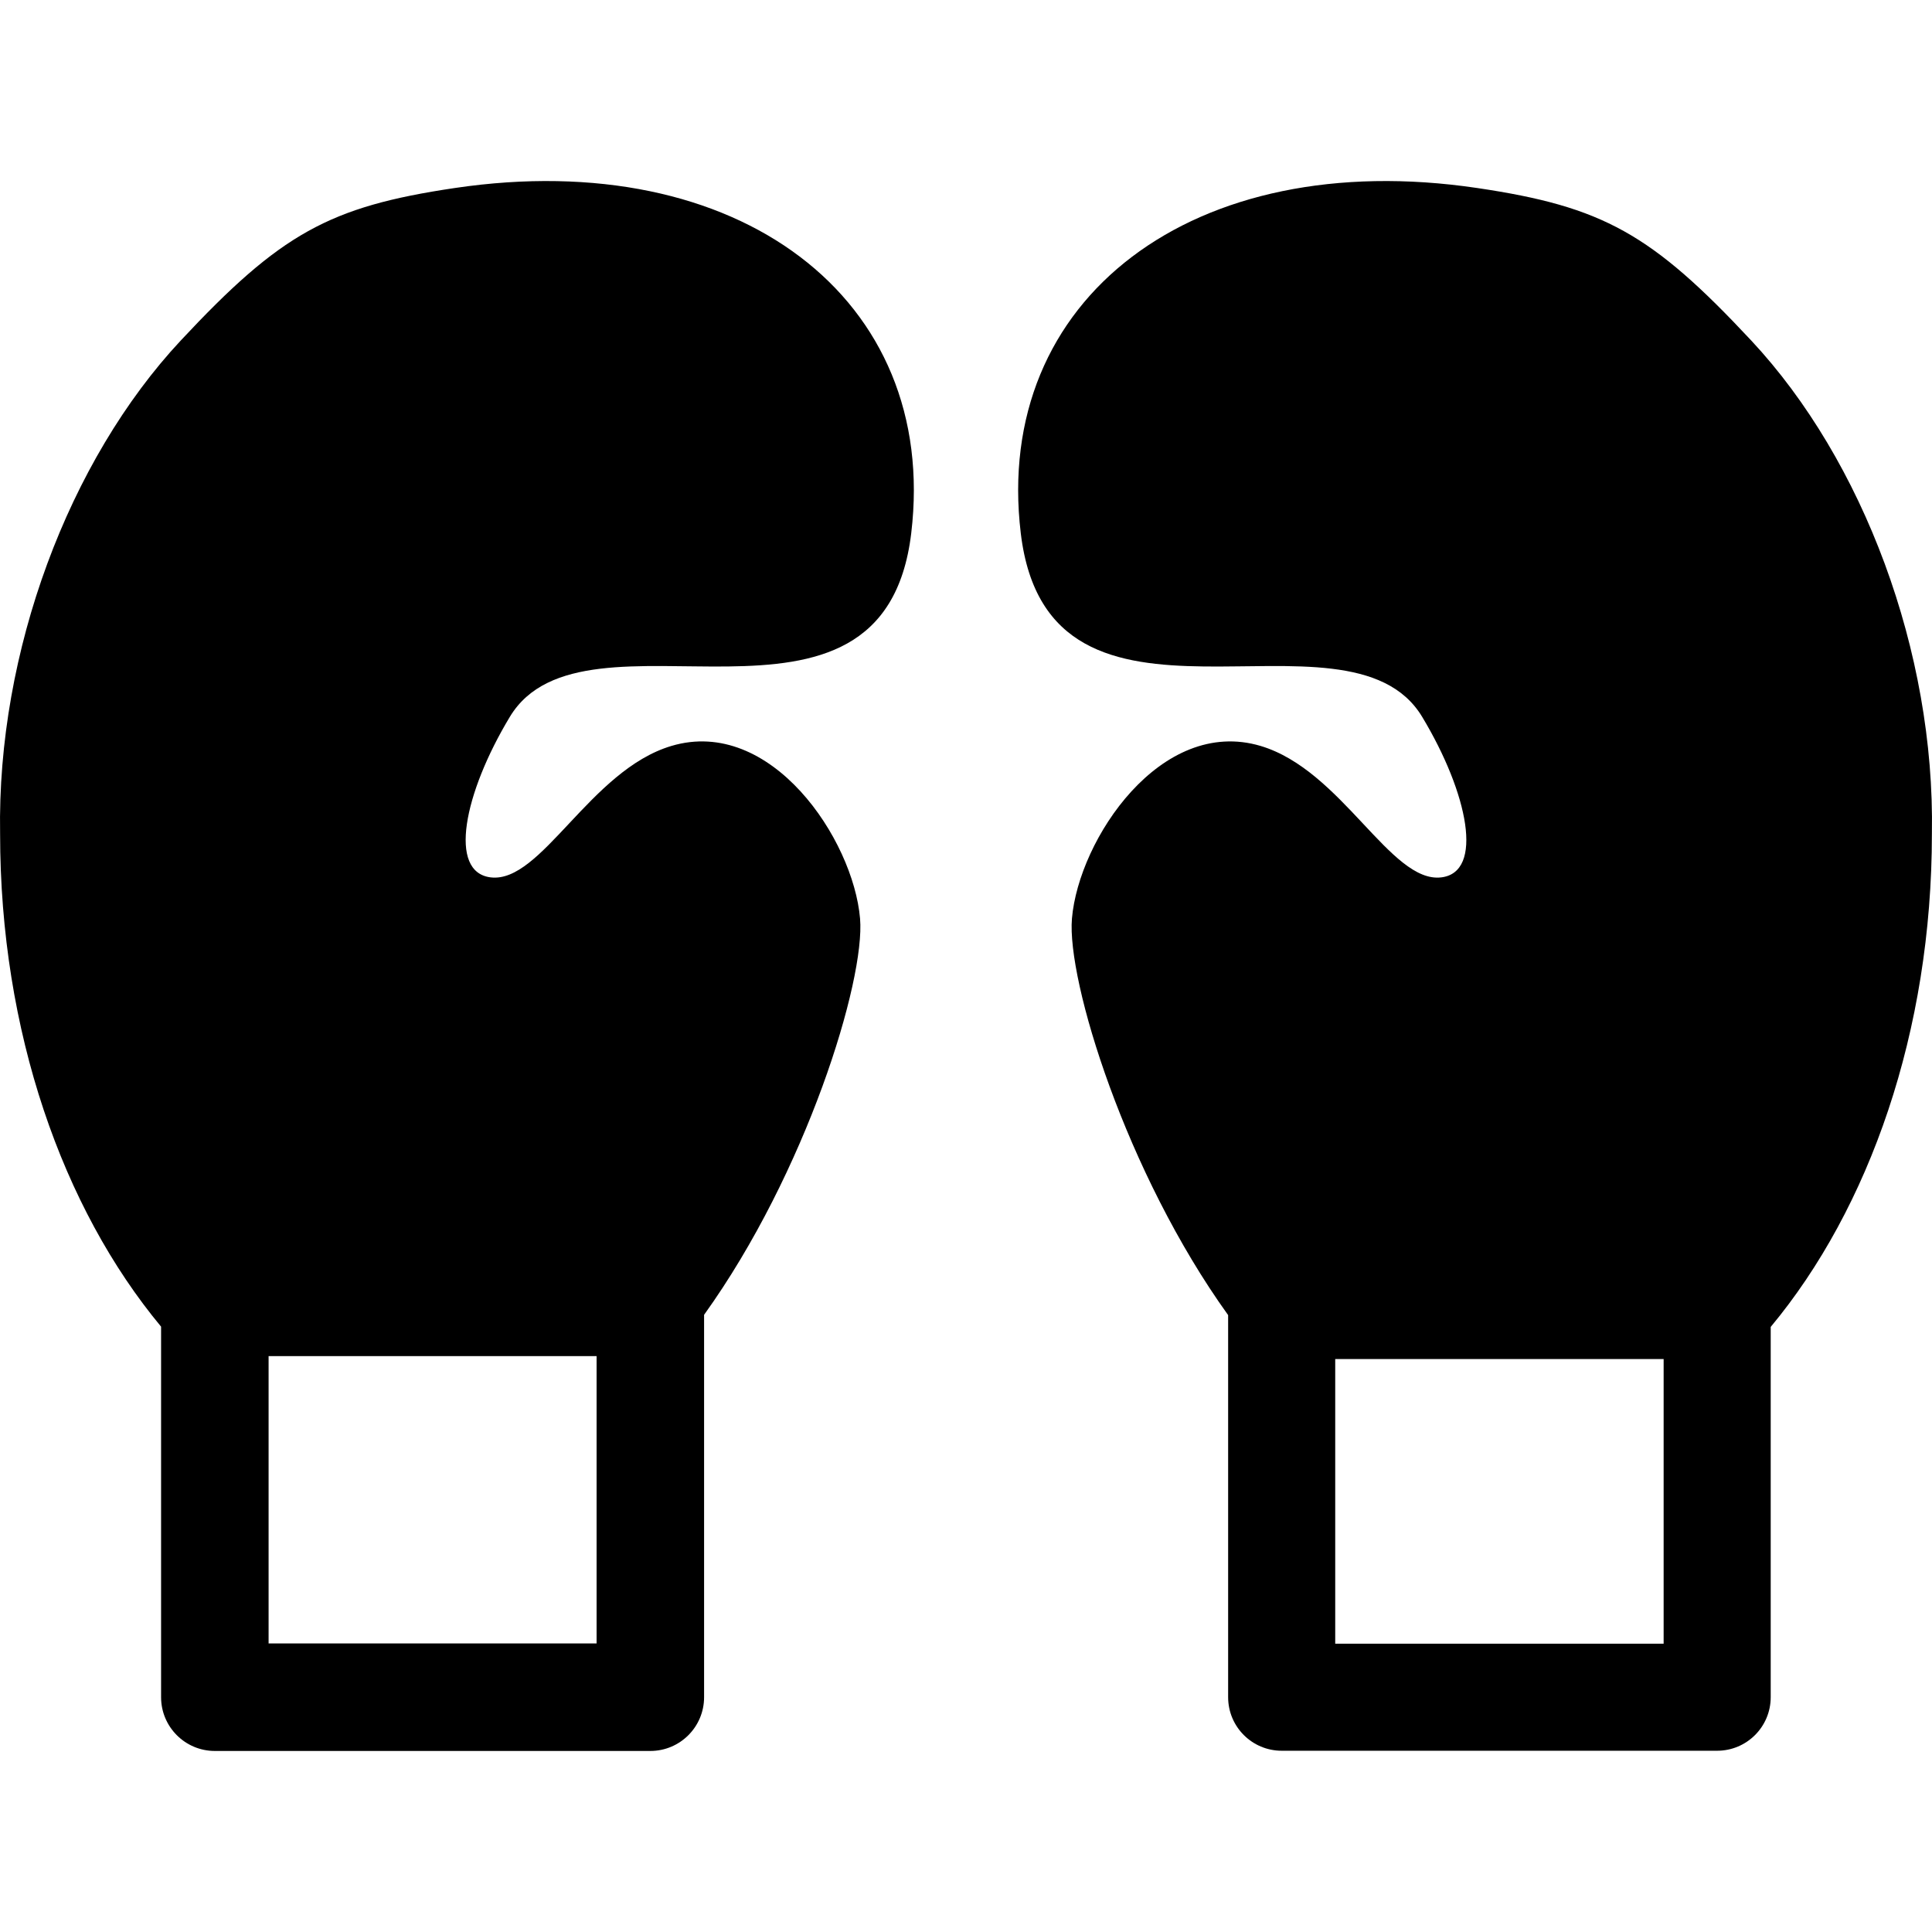
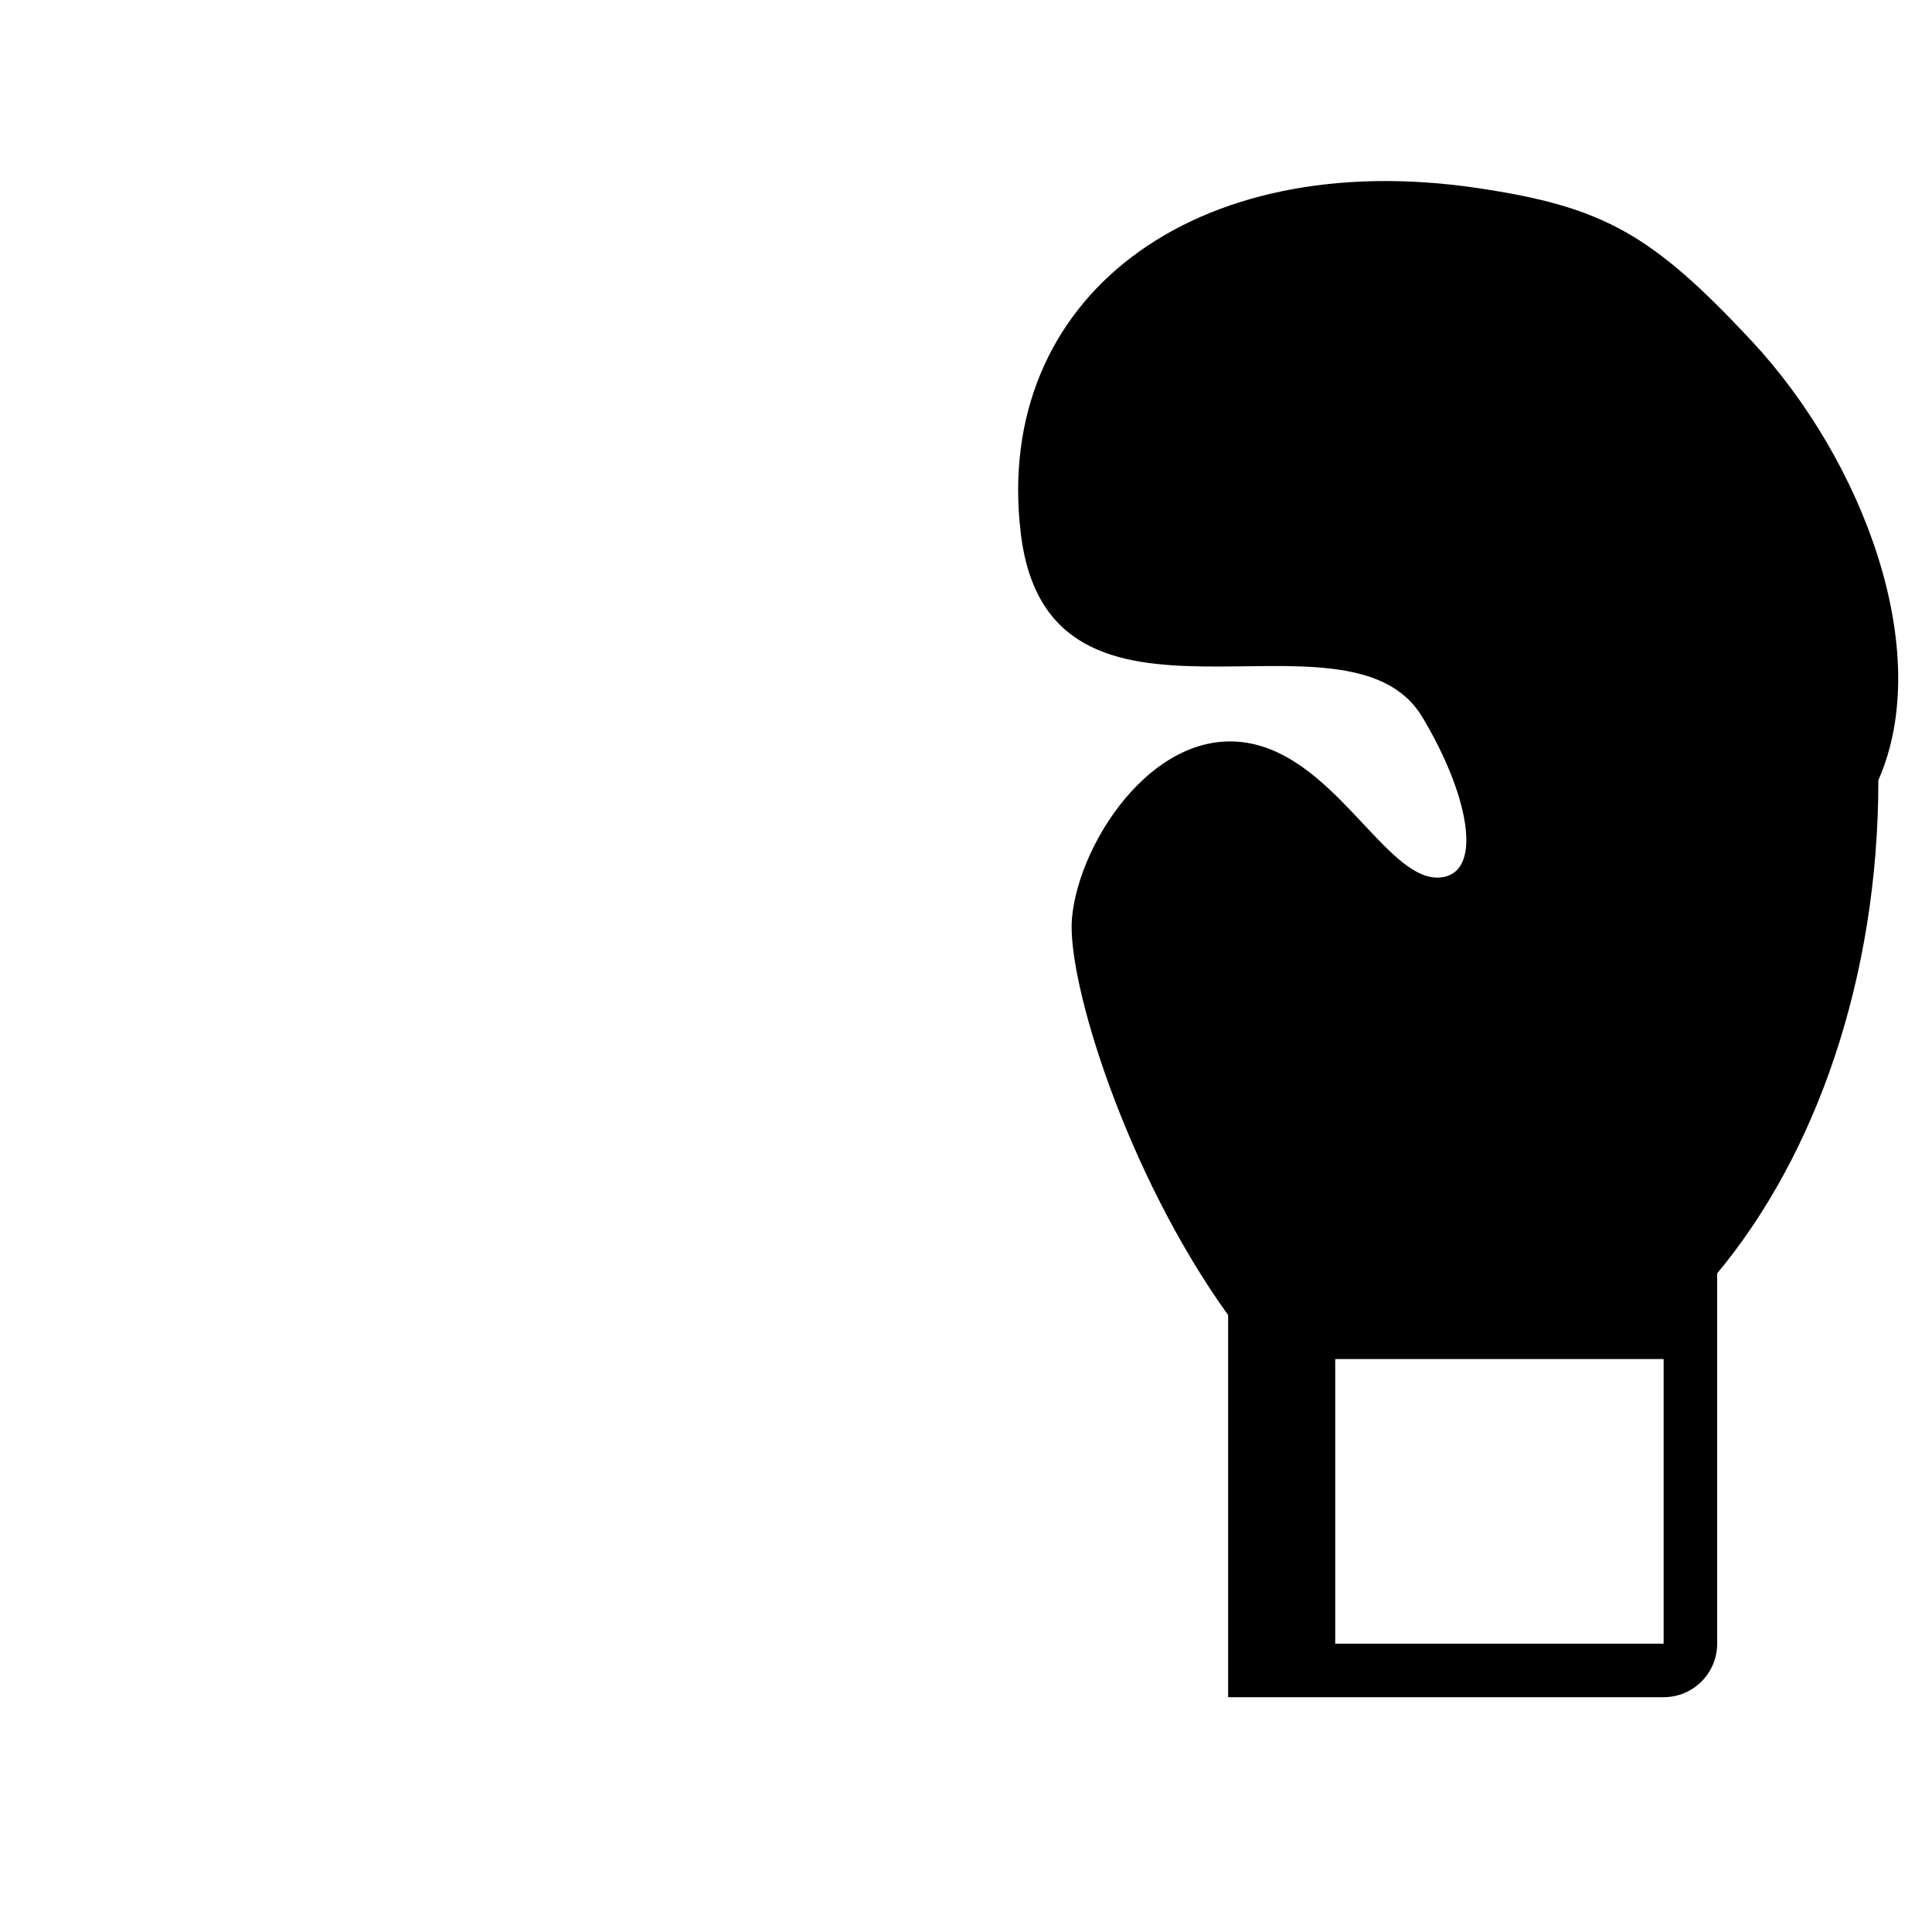
<svg xmlns="http://www.w3.org/2000/svg" version="1.1" id="Capa_1" x="0px" y="0px" width="473.814px" height="473.814px" viewBox="0 0 473.814 473.814" style="enable-background:new 0 0 473.814 473.814;" xml:space="preserve">
  <g>
    <g id="_x34_7_61_">
      <g>
-         <path d="M111.504,46.114c-30.813,4.572-42.701,11.188-67.183,37.404C16.89,112.896-0.756,159.803,0.025,204.471     c0,48.467,15.333,91.836,39.48,120.885v90.875c0,7.281,5.902,13.184,13.183,13.184h106.803c7.281,0,13.183-5.901,13.183-13.184     v-93.779c25.04-34.869,39.548-81.973,38.251-97.186c-1.661-19.449-21.825-49.605-46.266-42.328     c-19.966,5.947-31.873,33.705-44.296,32.238c-10.518-1.242-6.654-20.568,4.674-39.375c18.365-30.484,91.549,12.553,98.438-45.033     C230.366,73.184,181.145,35.778,111.504,46.114z M146.309,332.577v70.473H65.871v-70.473H146.309z" />
-         <path d="M429.493,83.52c-24.479-26.219-36.368-32.832-67.182-37.406c-69.643-10.336-118.861,27.07-111.972,84.656     c6.889,57.584,80.072,14.549,98.438,45.031c11.327,18.809,15.19,38.133,4.675,39.375c-12.424,1.469-24.332-26.289-44.296-32.236     c-24.442-7.279-44.605,22.877-46.267,42.326c-1.298,15.225,13.231,62.383,38.304,97.26v93.705c0,7.252,5.879,13.131,13.13,13.131     h106.804c7.251,0,13.13-5.879,13.13-13.131v-90.811c24.176-29.05,39.531-72.447,39.531-120.95     C474.572,159.803,456.924,112.896,429.493,83.52z M407.998,403.103h-80.542v-69.807h80.542V403.103z" />
+         <path d="M429.493,83.52c-24.479-26.219-36.368-32.832-67.182-37.406c-69.643-10.336-118.861,27.07-111.972,84.656     c6.889,57.584,80.072,14.549,98.438,45.031c11.327,18.809,15.19,38.133,4.675,39.375c-12.424,1.469-24.332-26.289-44.296-32.236     c-24.442-7.279-44.605,22.877-46.267,42.326c-1.298,15.225,13.231,62.383,38.304,97.26v93.705h106.804c7.251,0,13.13-5.879,13.13-13.131v-90.811c24.176-29.05,39.531-72.447,39.531-120.95     C474.572,159.803,456.924,112.896,429.493,83.52z M407.998,403.103h-80.542v-69.807h80.542V403.103z" />
      </g>
    </g>
  </g>
  <g>
</g>
  <g>
</g>
  <g>
</g>
  <g>
</g>
  <g>
</g>
  <g>
</g>
  <g>
</g>
  <g>
</g>
  <g>
</g>
  <g>
</g>
  <g>
</g>
  <g>
</g>
  <g>
</g>
  <g>
</g>
  <g>
</g>
</svg>